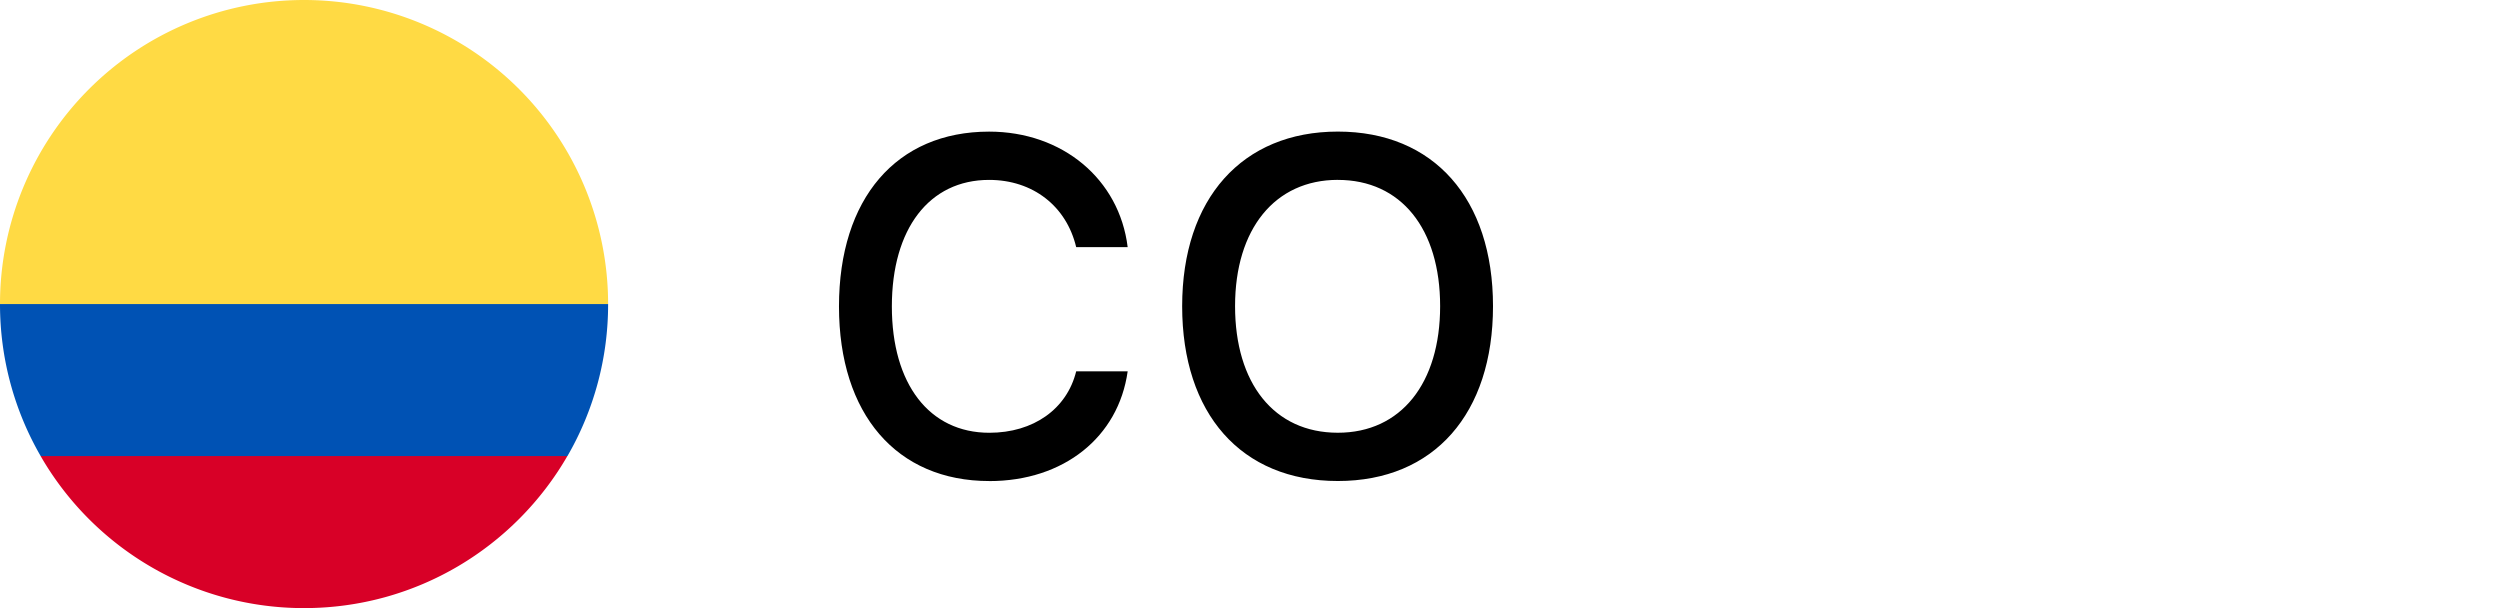
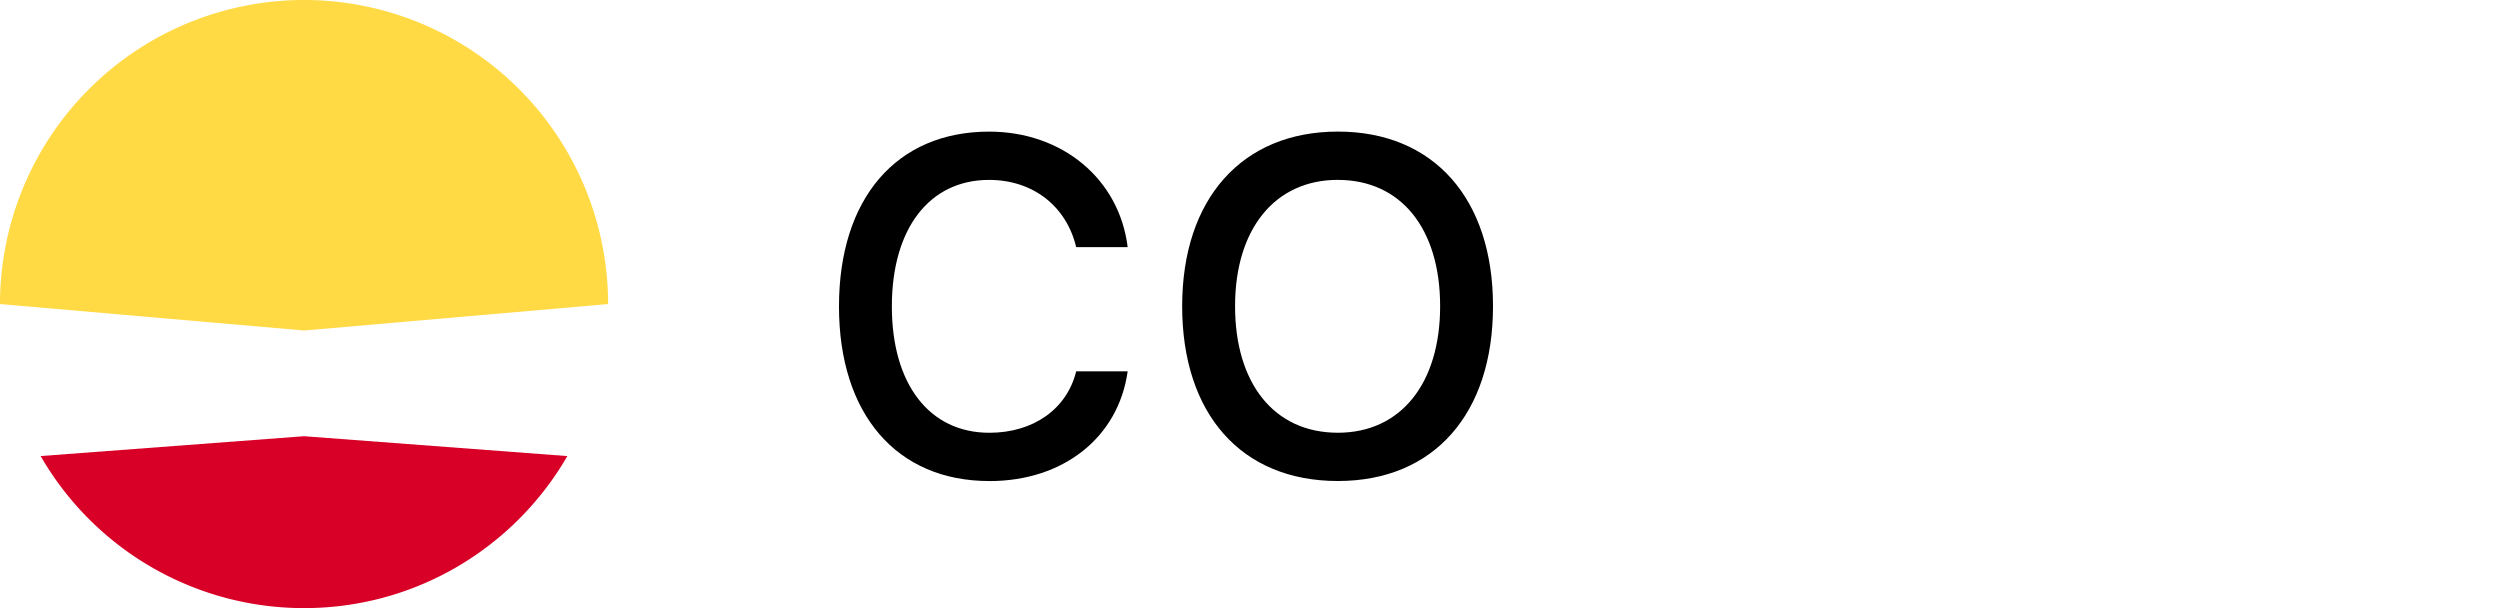
<svg xmlns="http://www.w3.org/2000/svg" width="74" height="18" fill="none">
  <path d="M29.284 14.24c2.201 0 3.822-1.3 4.095-3.248h-1.524c-.274 1.114-1.265 1.818-2.57 1.818-1.778 0-2.886-1.442-2.886-3.739 0-2.303 1.108-3.746 2.878-3.746 1.3 0 2.29.78 2.578 1.99h1.524c-.246-2.01-1.928-3.419-4.102-3.419-2.74 0-4.443 1.976-4.443 5.175 0 3.193 1.709 5.168 4.45 5.168zM39.6 3.895c-2.83 0-4.608 1.983-4.608 5.168 0 3.18 1.743 5.175 4.608 5.175 2.857 0 4.593-2.003 4.593-5.175 0-3.178-1.75-5.168-4.593-5.168zm0 1.43c1.873 0 3.028 1.448 3.028 3.738 0 2.277-1.155 3.746-3.028 3.746-1.894 0-3.042-1.47-3.042-3.746 0-2.29 1.182-3.739 3.042-3.739z" fill="#000" />
  <path d="M0 9a9 9 0 0118 0l-9 .783L0 9z" fill="#FFDA44" />
  <path d="M1.203 13.5A8.996 8.996 0 008.999 18c3.33 0 6.24-1.81 7.795-4.5L9 12.912l-7.796.587z" fill="#D80027" />
-   <path d="M16.796 13.5A8.958 8.958 0 0018 9H0c0 1.64.439 3.176 1.204 4.5h15.592z" fill="#0052B4" />
</svg>